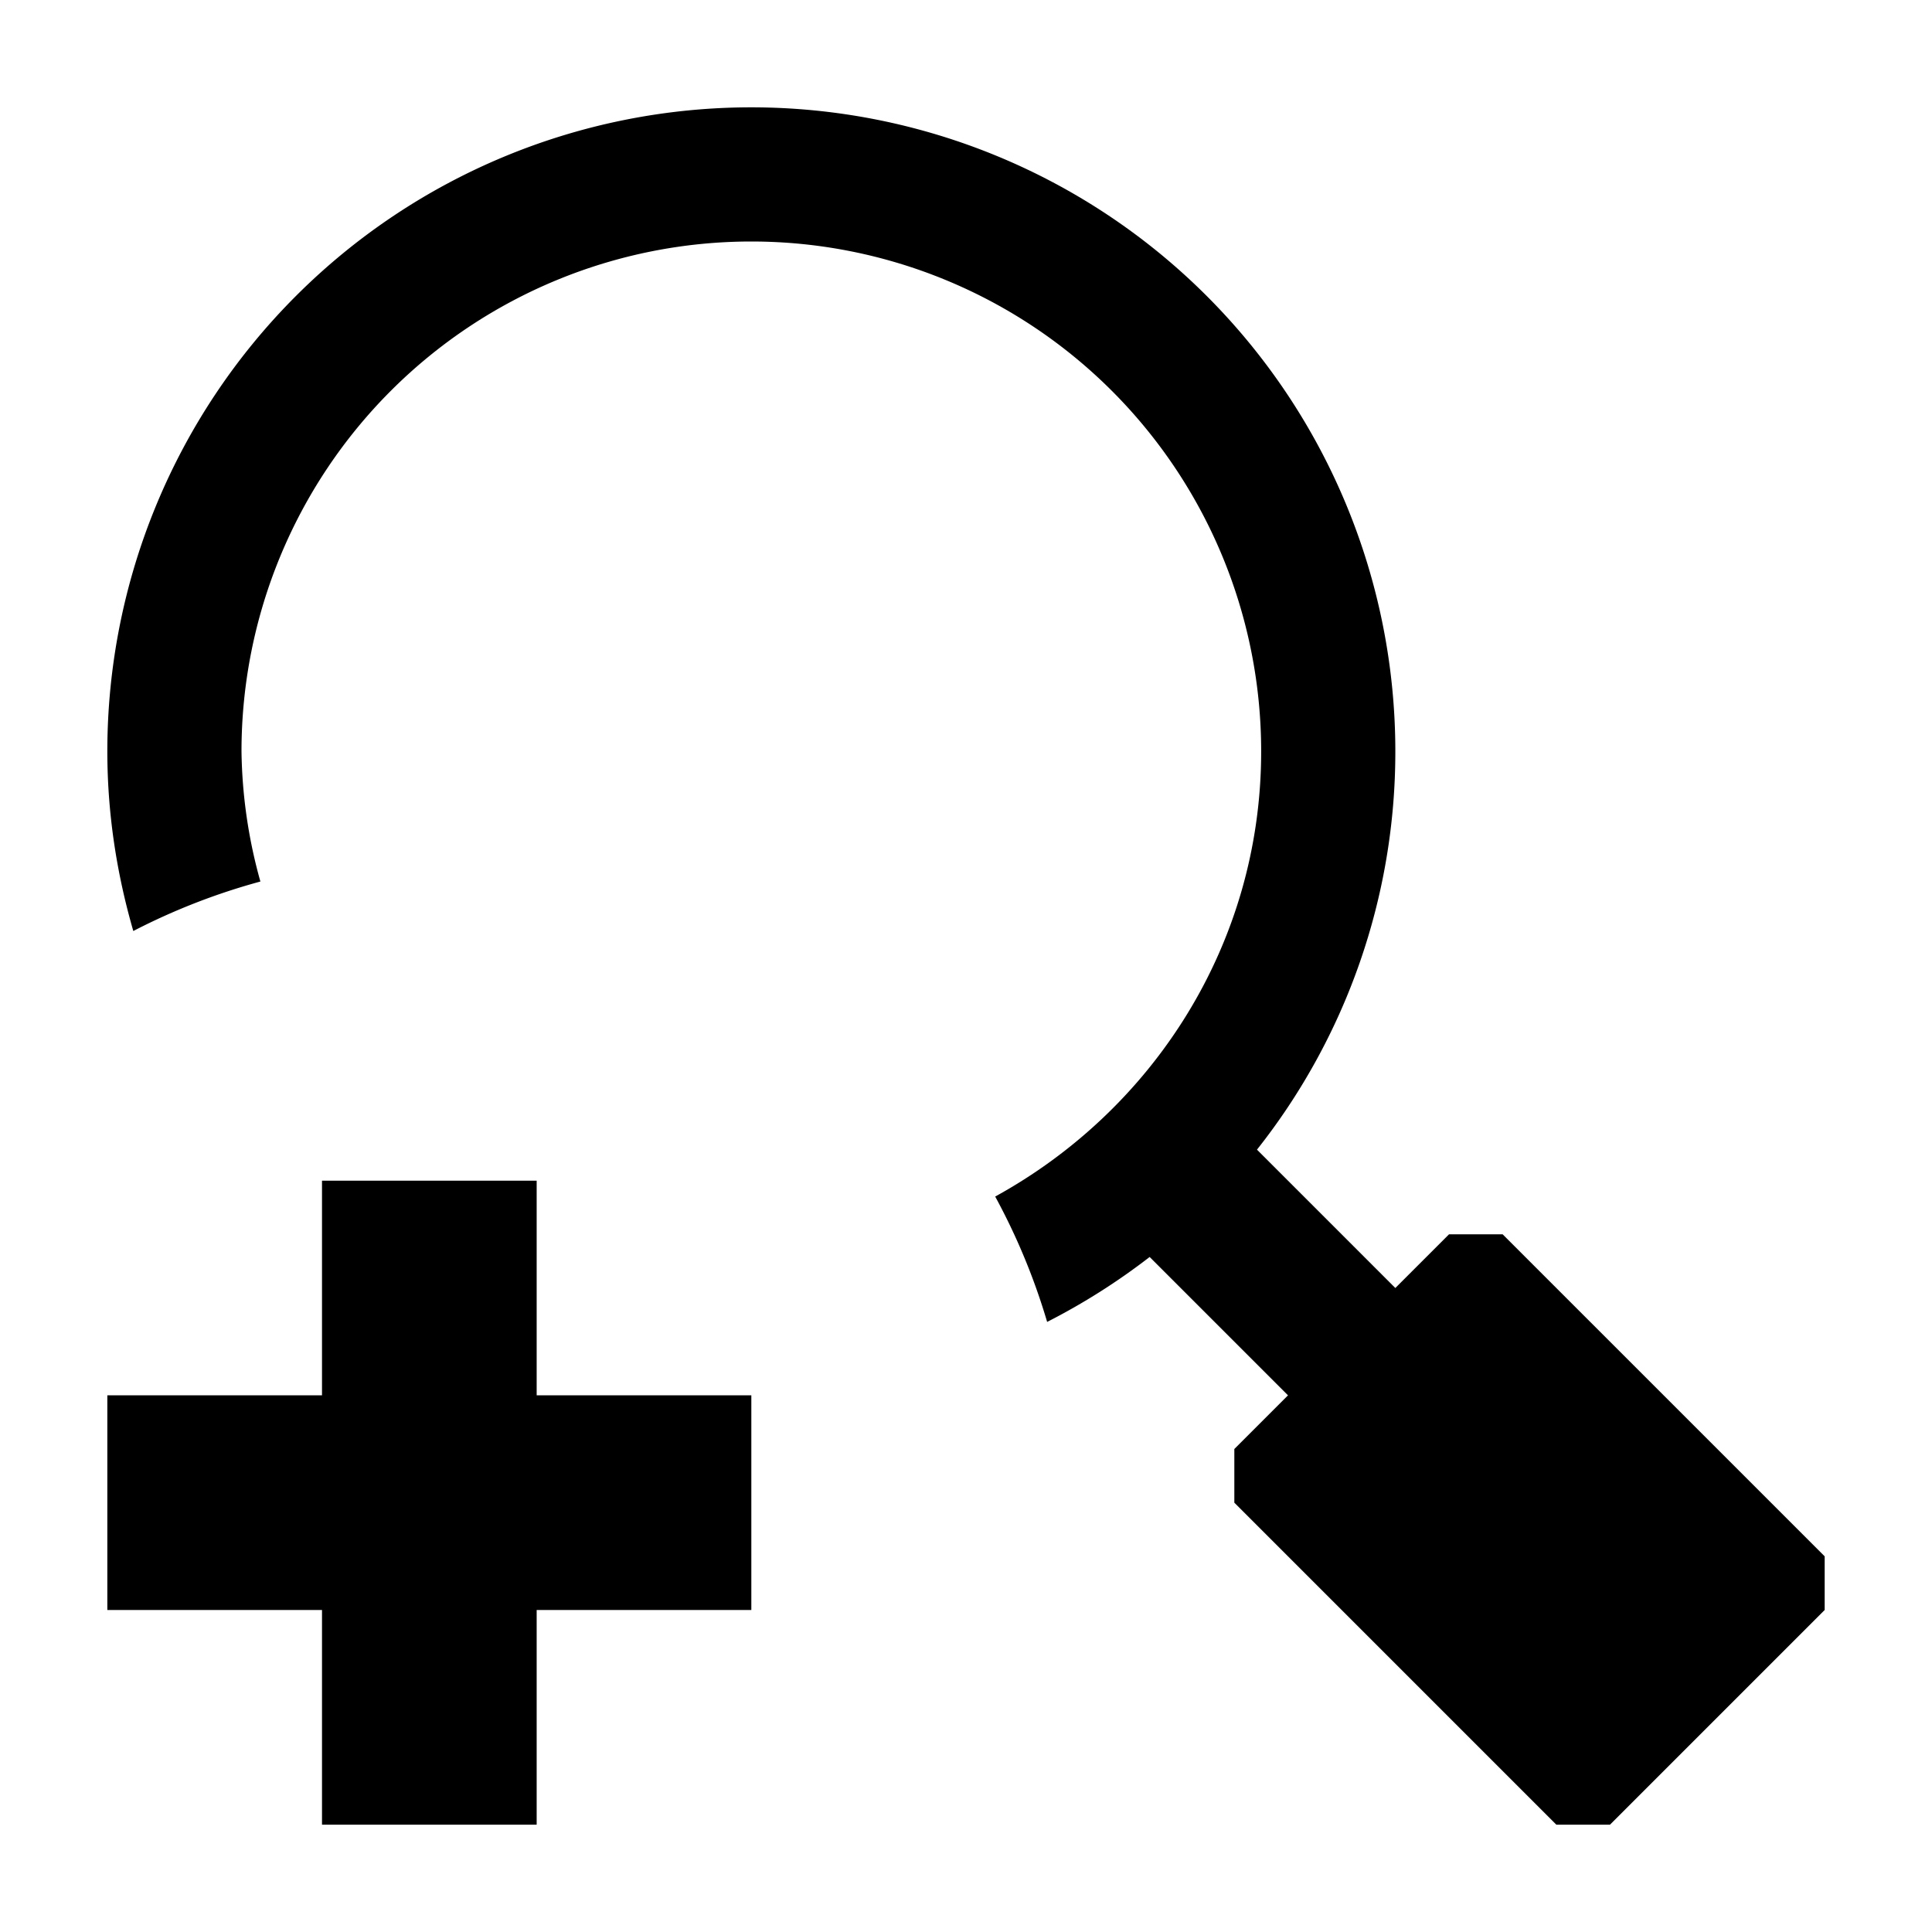
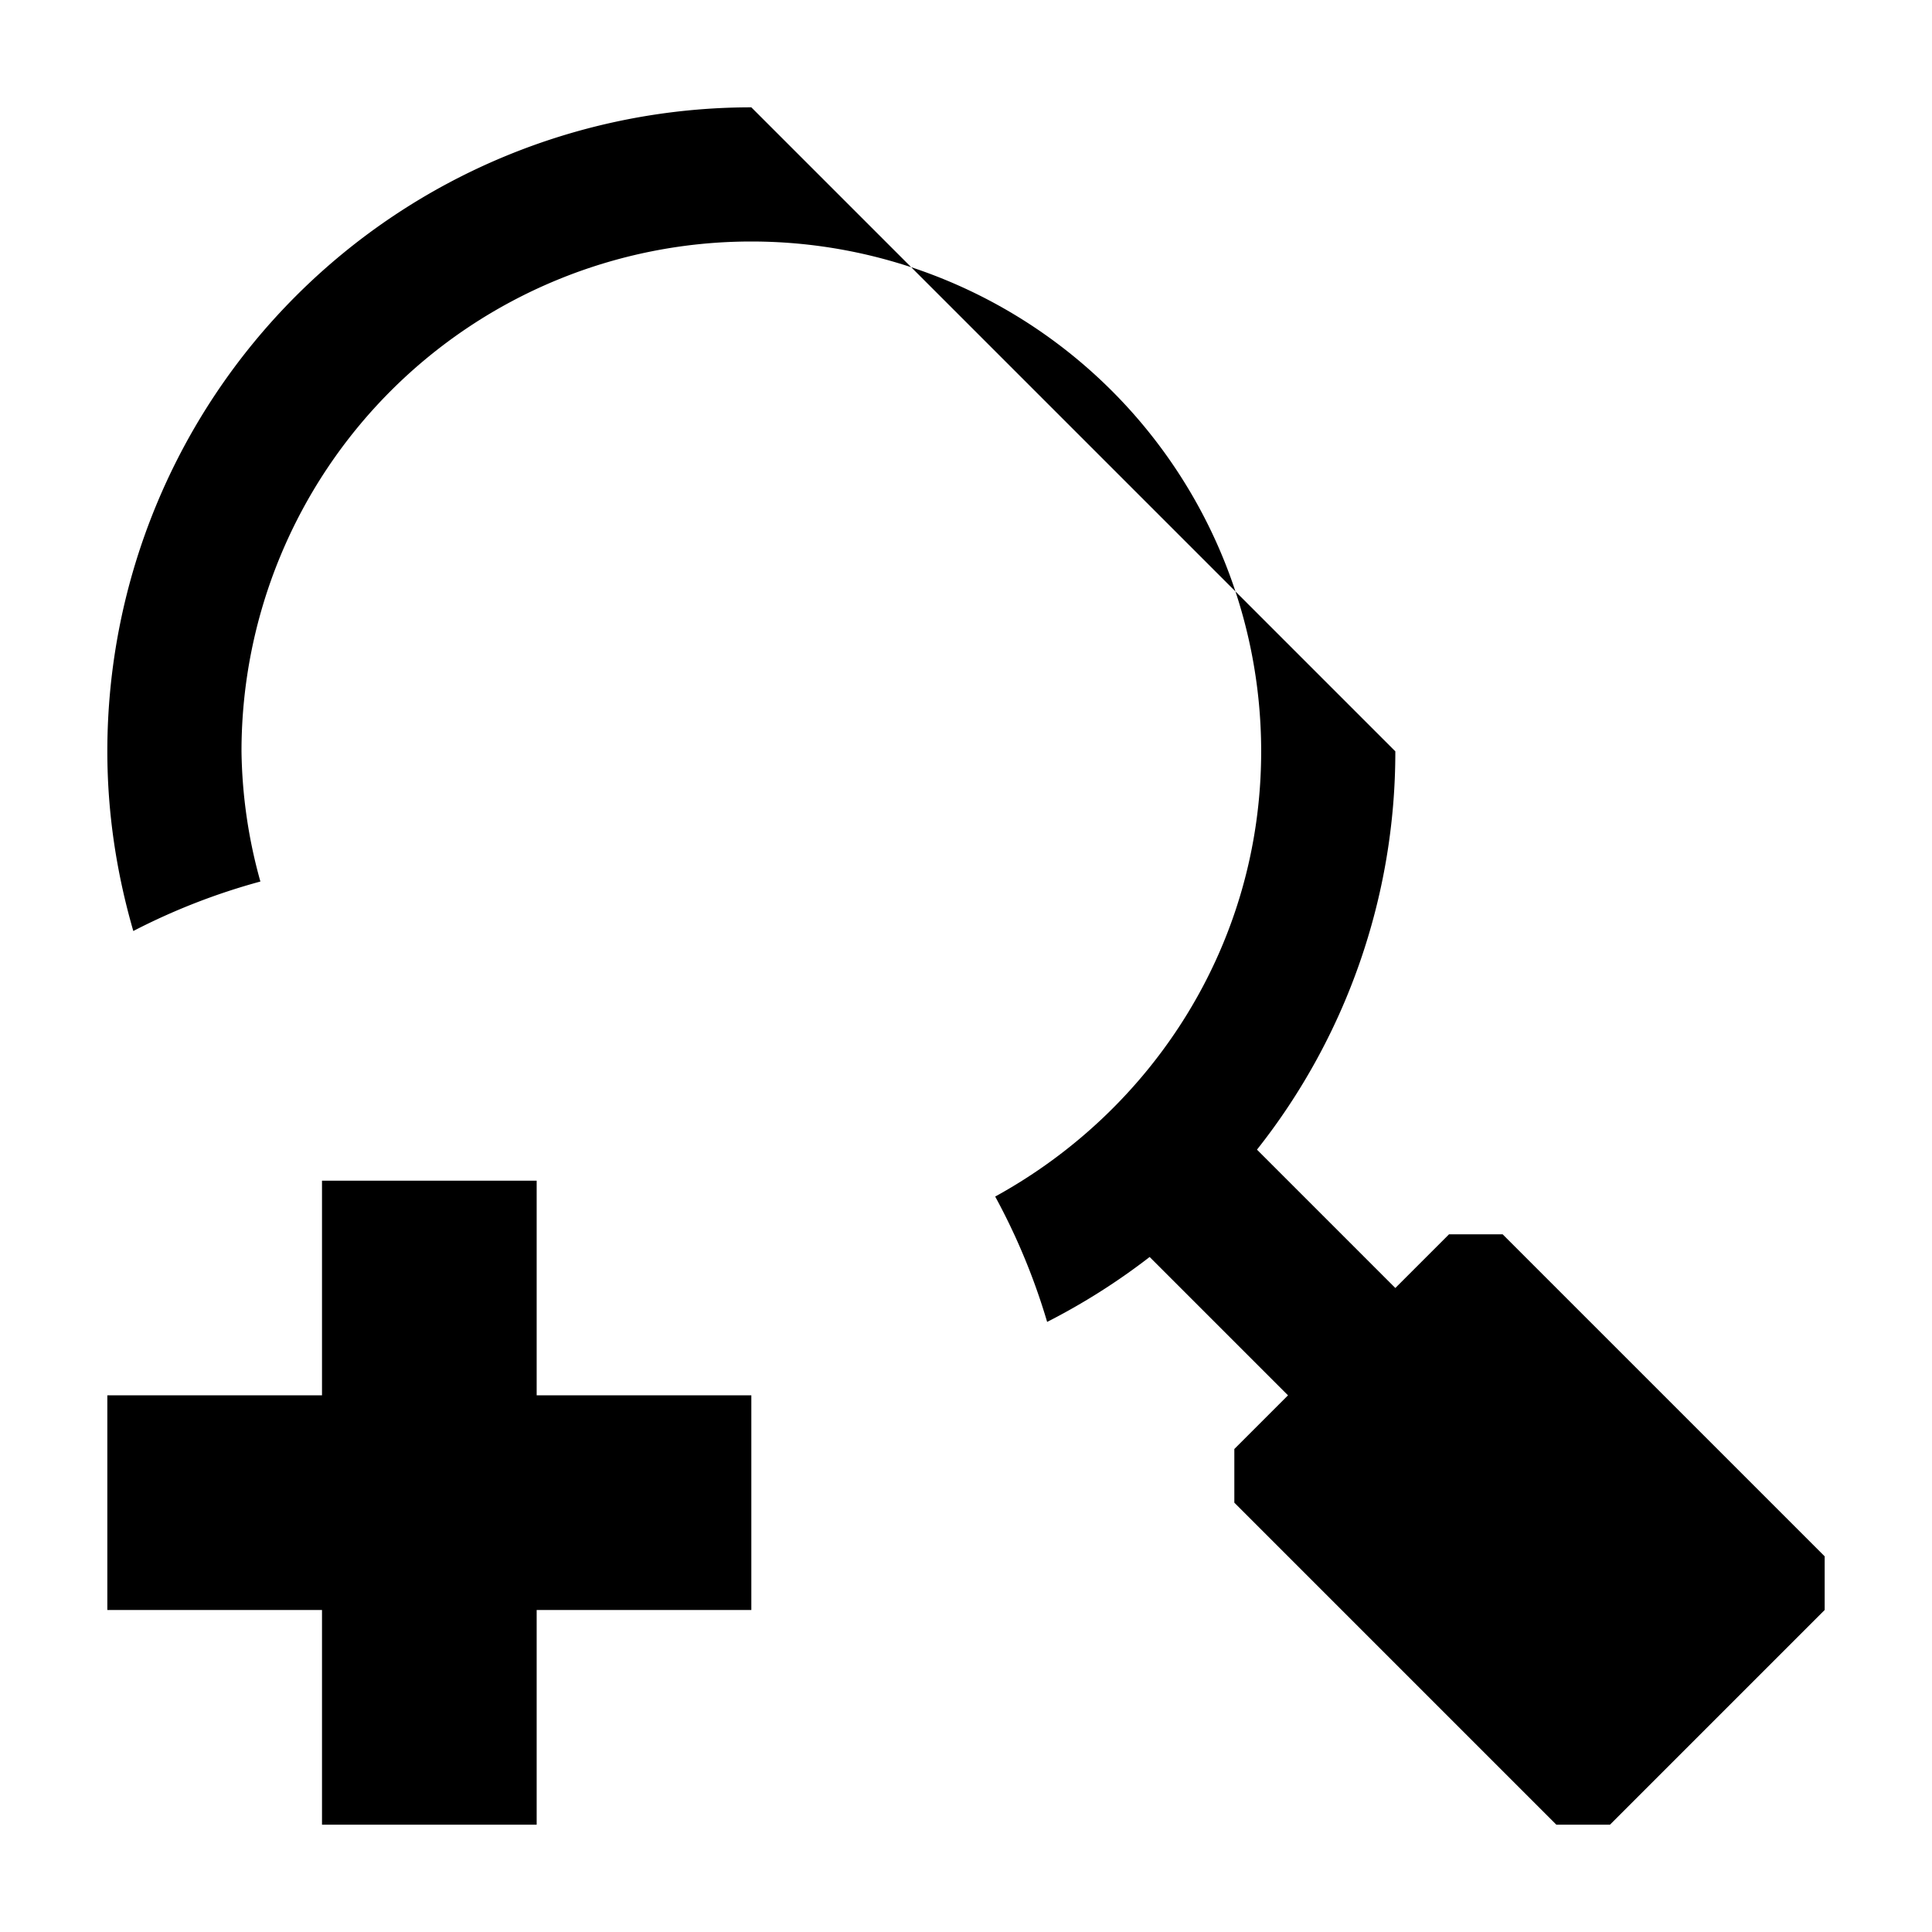
<svg xmlns="http://www.w3.org/2000/svg" height="18" viewBox="0 0 18 18" width="18">
-   <path d="M7 1a6 6 0 0 0-6 6c0 .582.088 1.142.242 1.674a6 6 0 0 1 1.184-.461A4.704 4.704 0 0 1 2.25 7a4.75 4.75 0 0 1 9.5 0c0 1.796-1.008 3.341-2.478 4.148a6 6 0 0 1 .484 1.168 6.06 6.06 0 0 0 .955-.605L12 13l-.5.5v.5l3 3h.5l2-2v-.5l-3-3h-.5l-.5.5-1.289-1.289A5.97 5.97 0 0 0 13 7a6 6 0 0 0-6-6zM3 11v2H1v2h2v2h2v-2h2v-2H5v-2H3z" />
+   <path d="M7 1a6 6 0 0 0-6 6c0 .582.088 1.142.242 1.674a6 6 0 0 1 1.184-.461A4.704 4.704 0 0 1 2.25 7a4.75 4.75 0 0 1 9.5 0c0 1.796-1.008 3.341-2.478 4.148a6 6 0 0 1 .484 1.168 6.06 6.06 0 0 0 .955-.605L12 13l-.5.5v.5l3 3h.5l2-2v-.5l-3-3h-.5l-.5.5-1.289-1.289A5.97 5.97 0 0 0 13 7zM3 11v2H1v2h2v2h2v-2h2v-2H5v-2H3z" />
</svg>